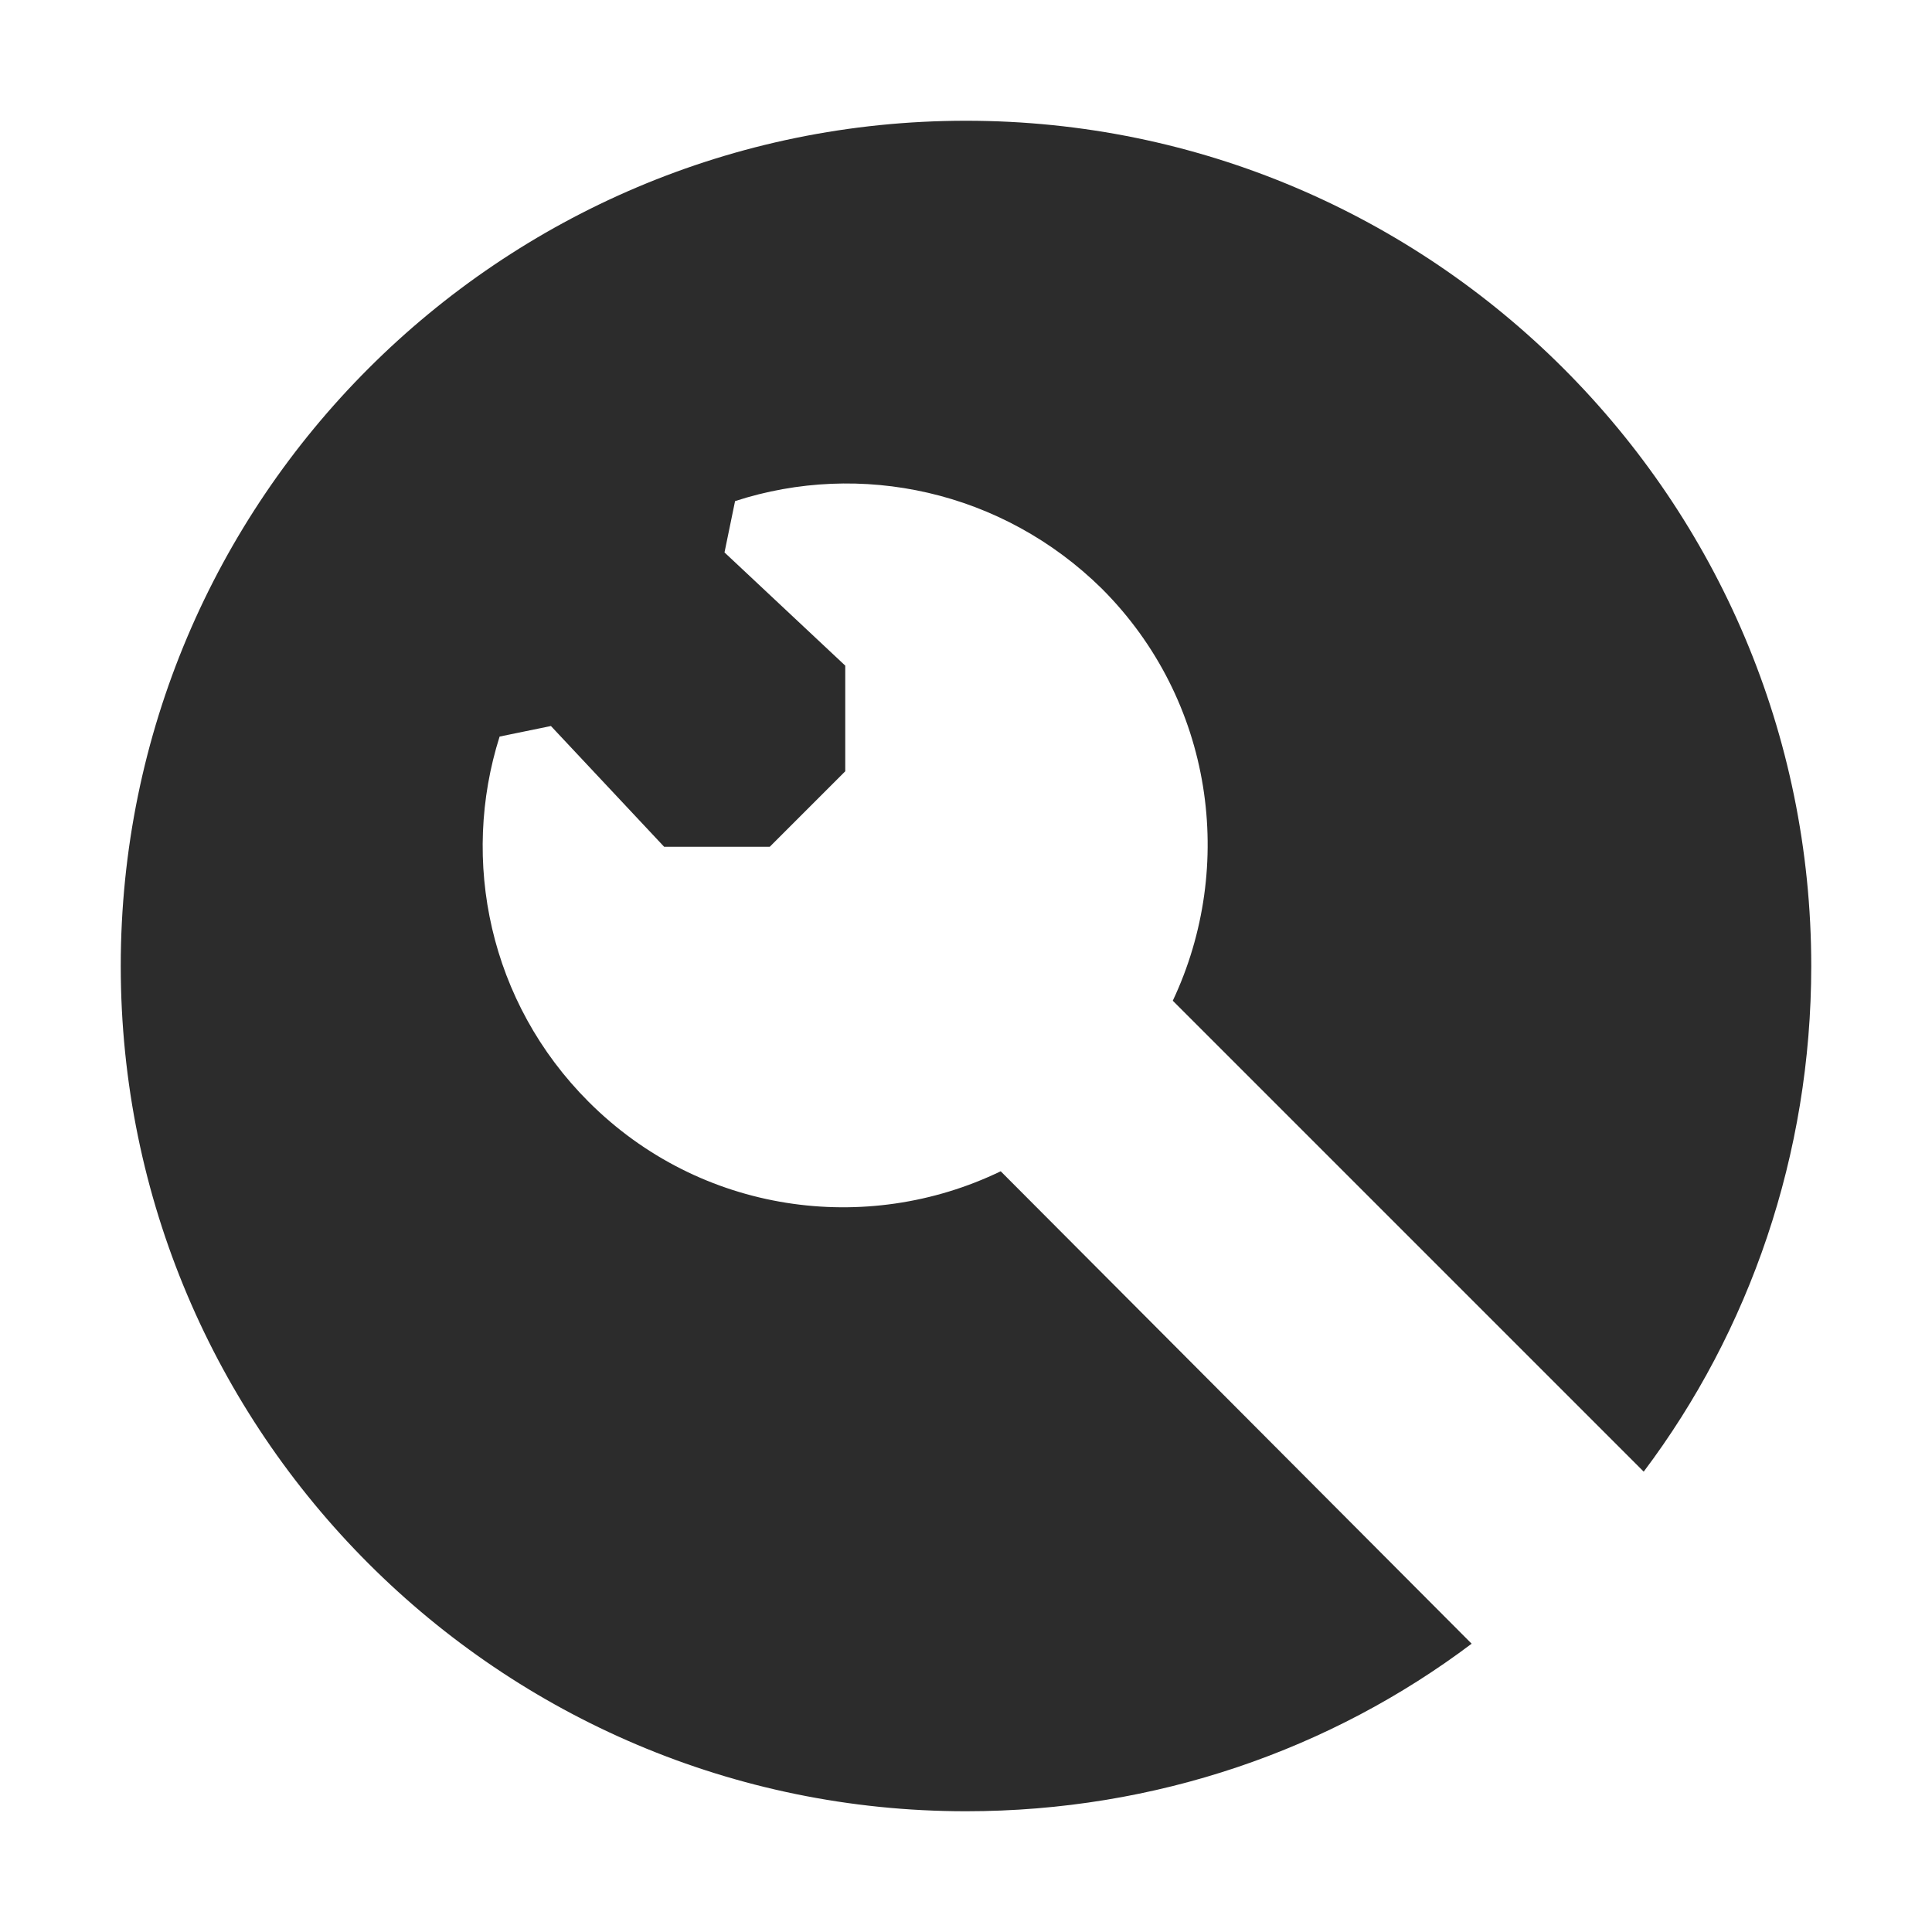
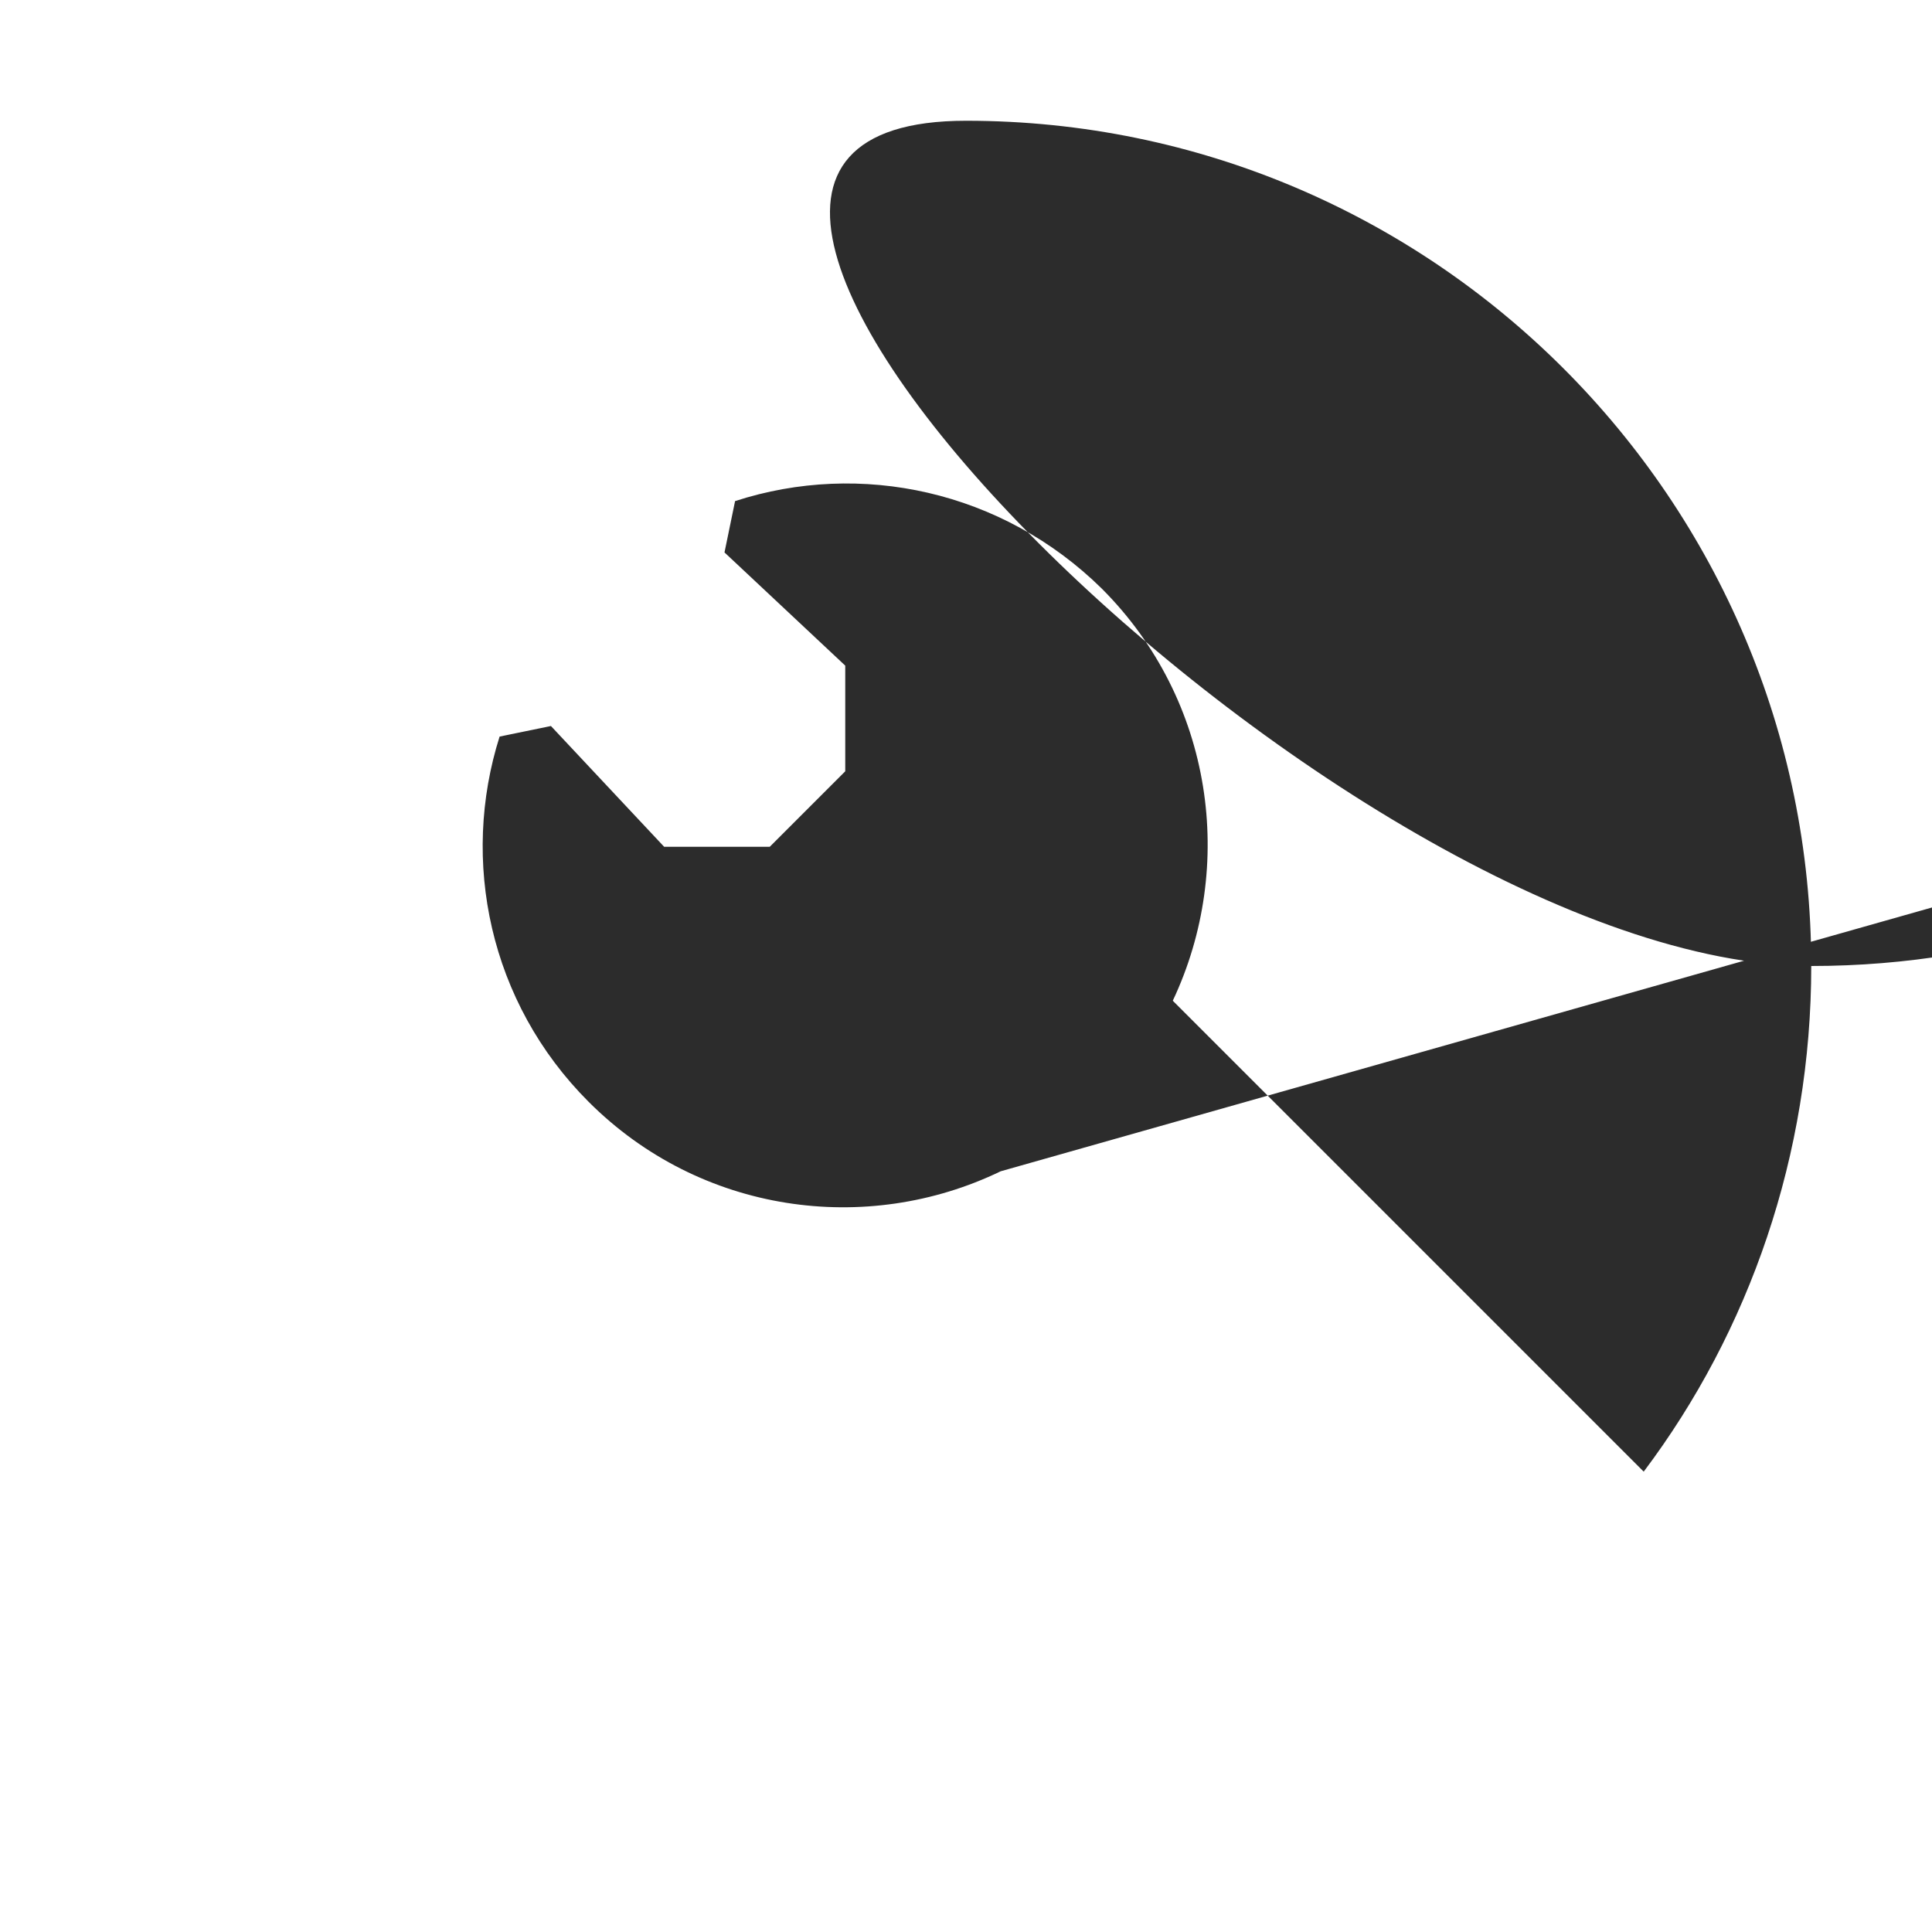
<svg xmlns="http://www.w3.org/2000/svg" t="1688309264631" class="icon" viewBox="0 0 1024 1024" version="1.1" p-id="18870" width="200" height="200">
-   <path d="M530.4 620.8C459.2 655.2 371.2 643.2 312 584c-52.8-52.8-68-128-47.2-193.6 12-2.4 15.2-3.2 27.2-5.6l60 64h56l40-40v-56l-64-60c2.4-12 3.2-15.2 5.6-27.2C456 244 531.2 260 584 312c59.2 59.2 71.2 147.2 37.6 218.4l249.6 249.6c56-74.4 88.8-168 88.8-268 0-247.2-200.8-448-448-448S64 264.8 64 512s200.8 448 448 448c100.8 0 193.6-32.8 268-88.8L530.4 620.8z" p-id="18871" fill="#2c2c2c" />
+   <path d="M530.4 620.8C459.2 655.2 371.2 643.2 312 584c-52.8-52.8-68-128-47.2-193.6 12-2.4 15.2-3.2 27.2-5.6l60 64h56l40-40v-56l-64-60c2.4-12 3.2-15.2 5.6-27.2C456 244 531.2 260 584 312c59.2 59.2 71.2 147.2 37.6 218.4l249.6 249.6c56-74.4 88.8-168 88.8-268 0-247.2-200.8-448-448-448s200.8 448 448 448c100.8 0 193.6-32.8 268-88.8L530.4 620.8z" p-id="18871" fill="#2c2c2c" />
</svg>